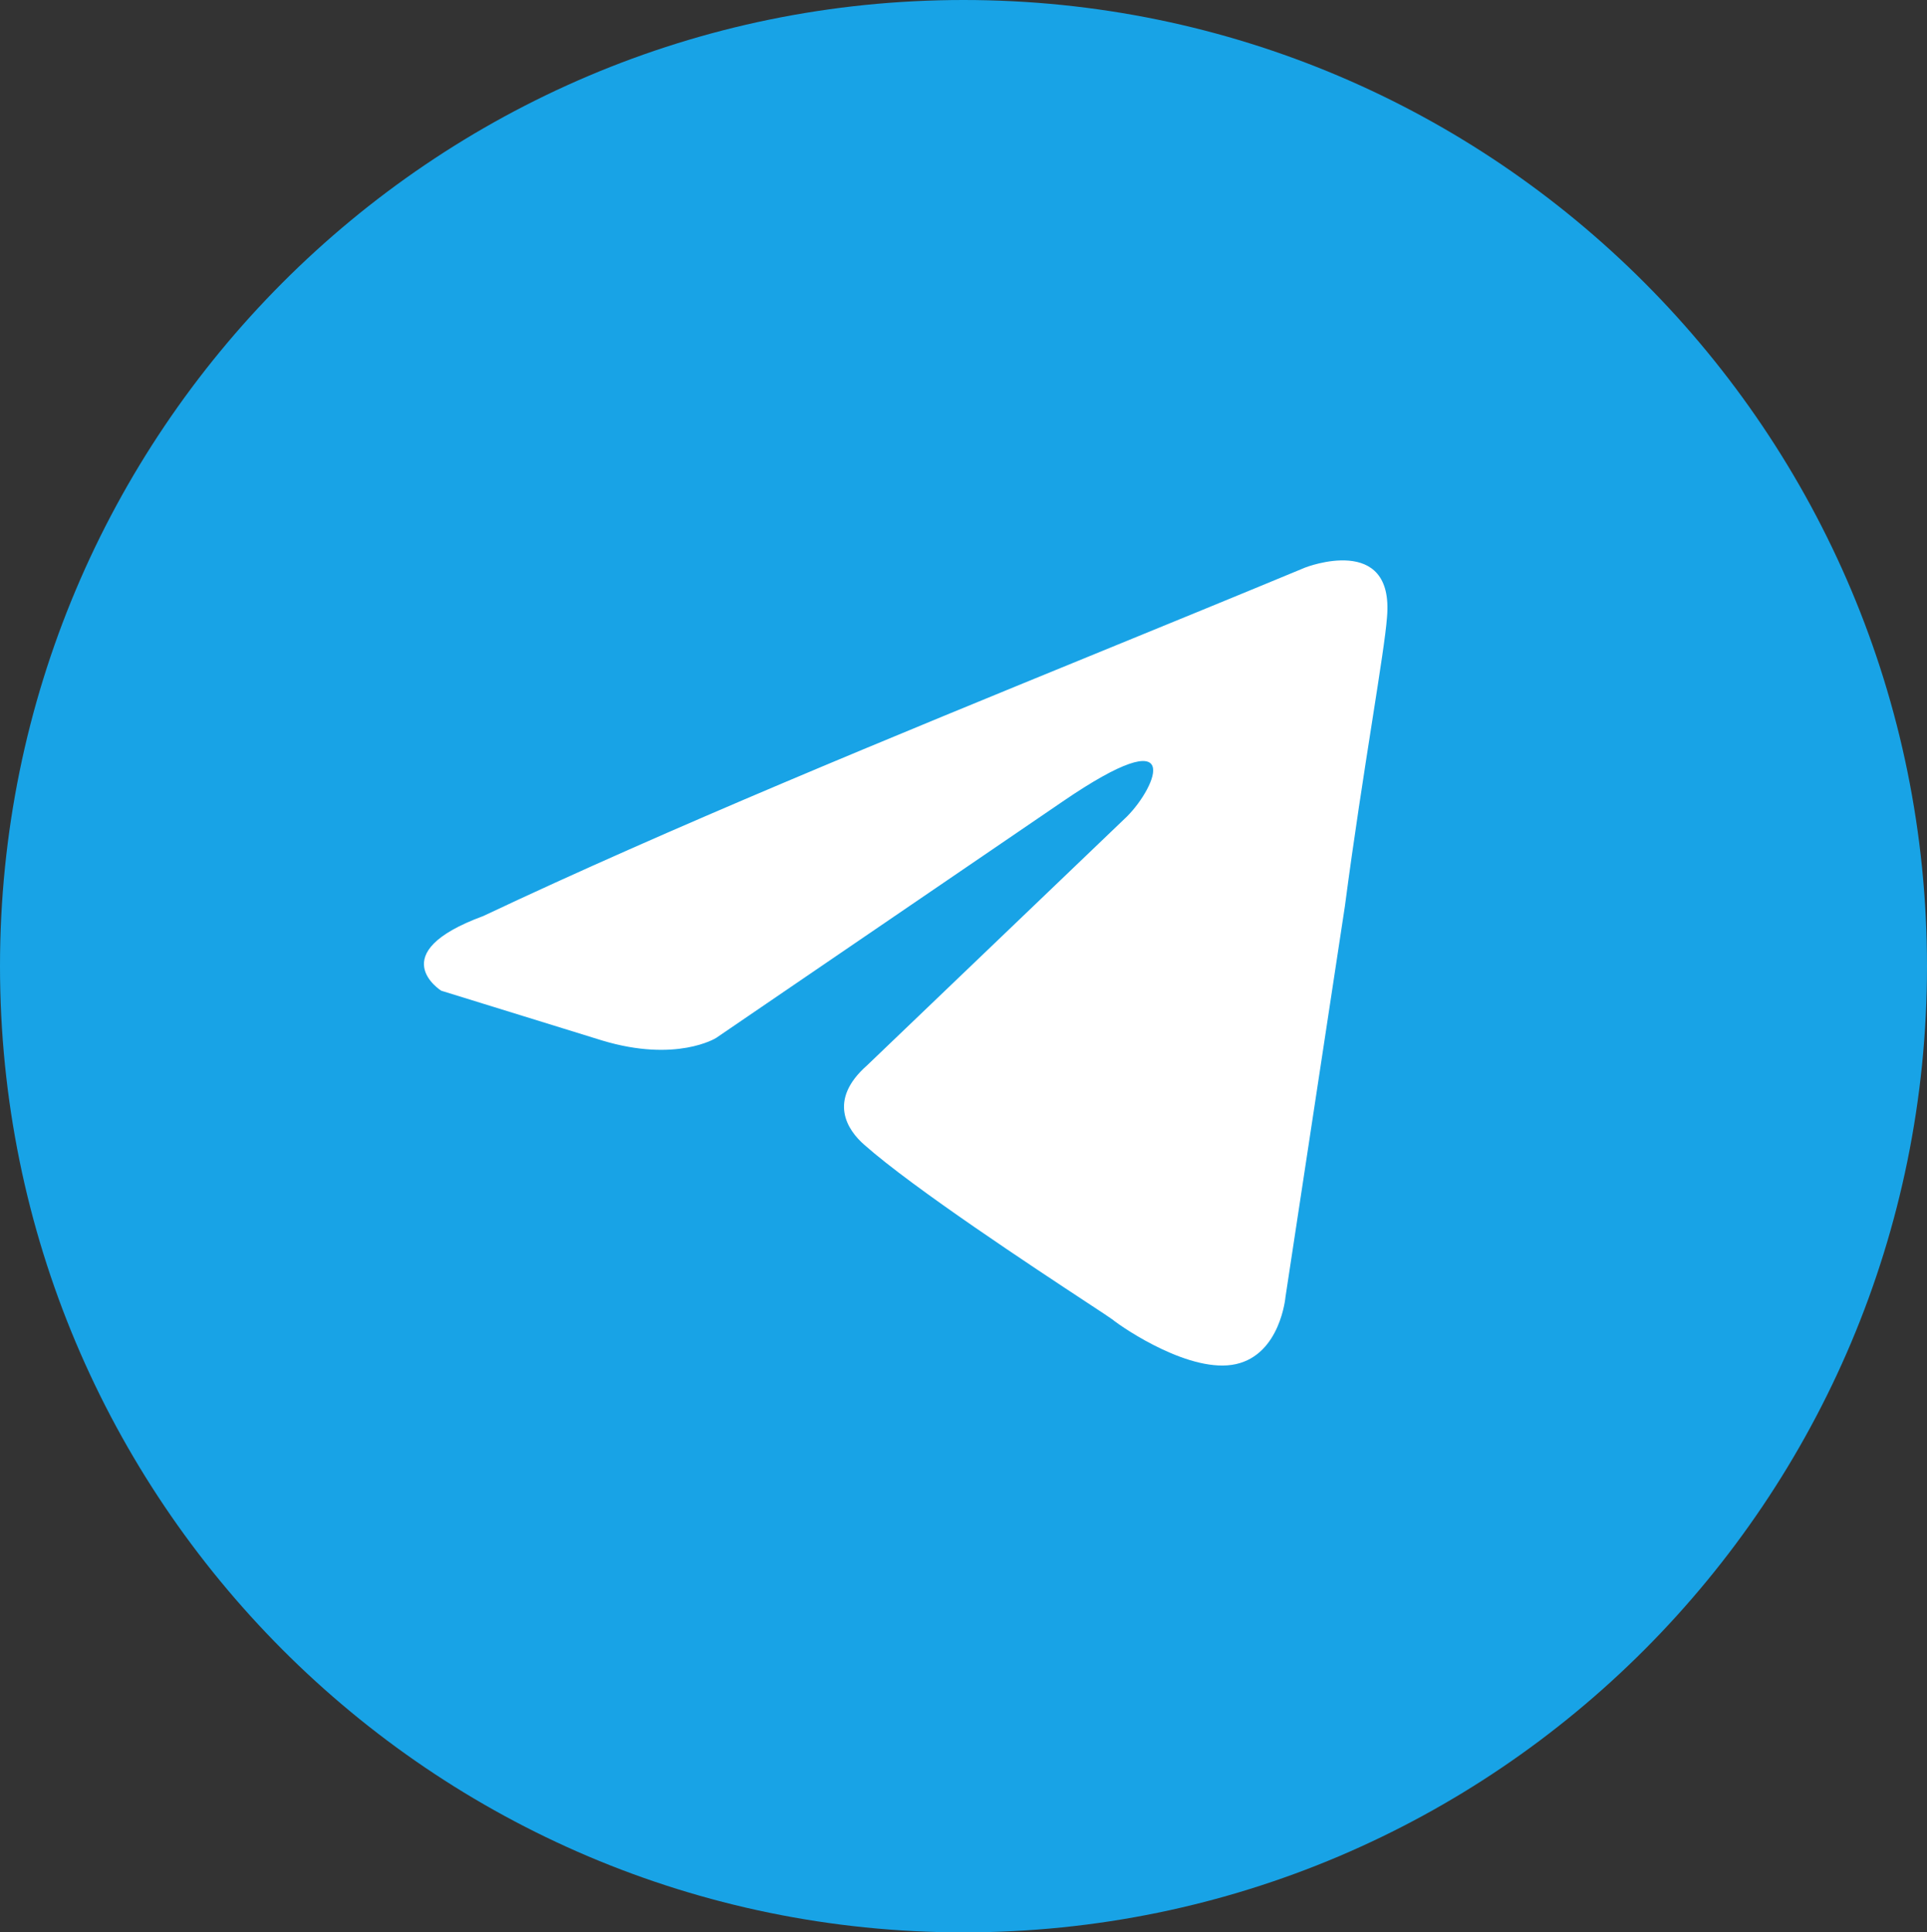
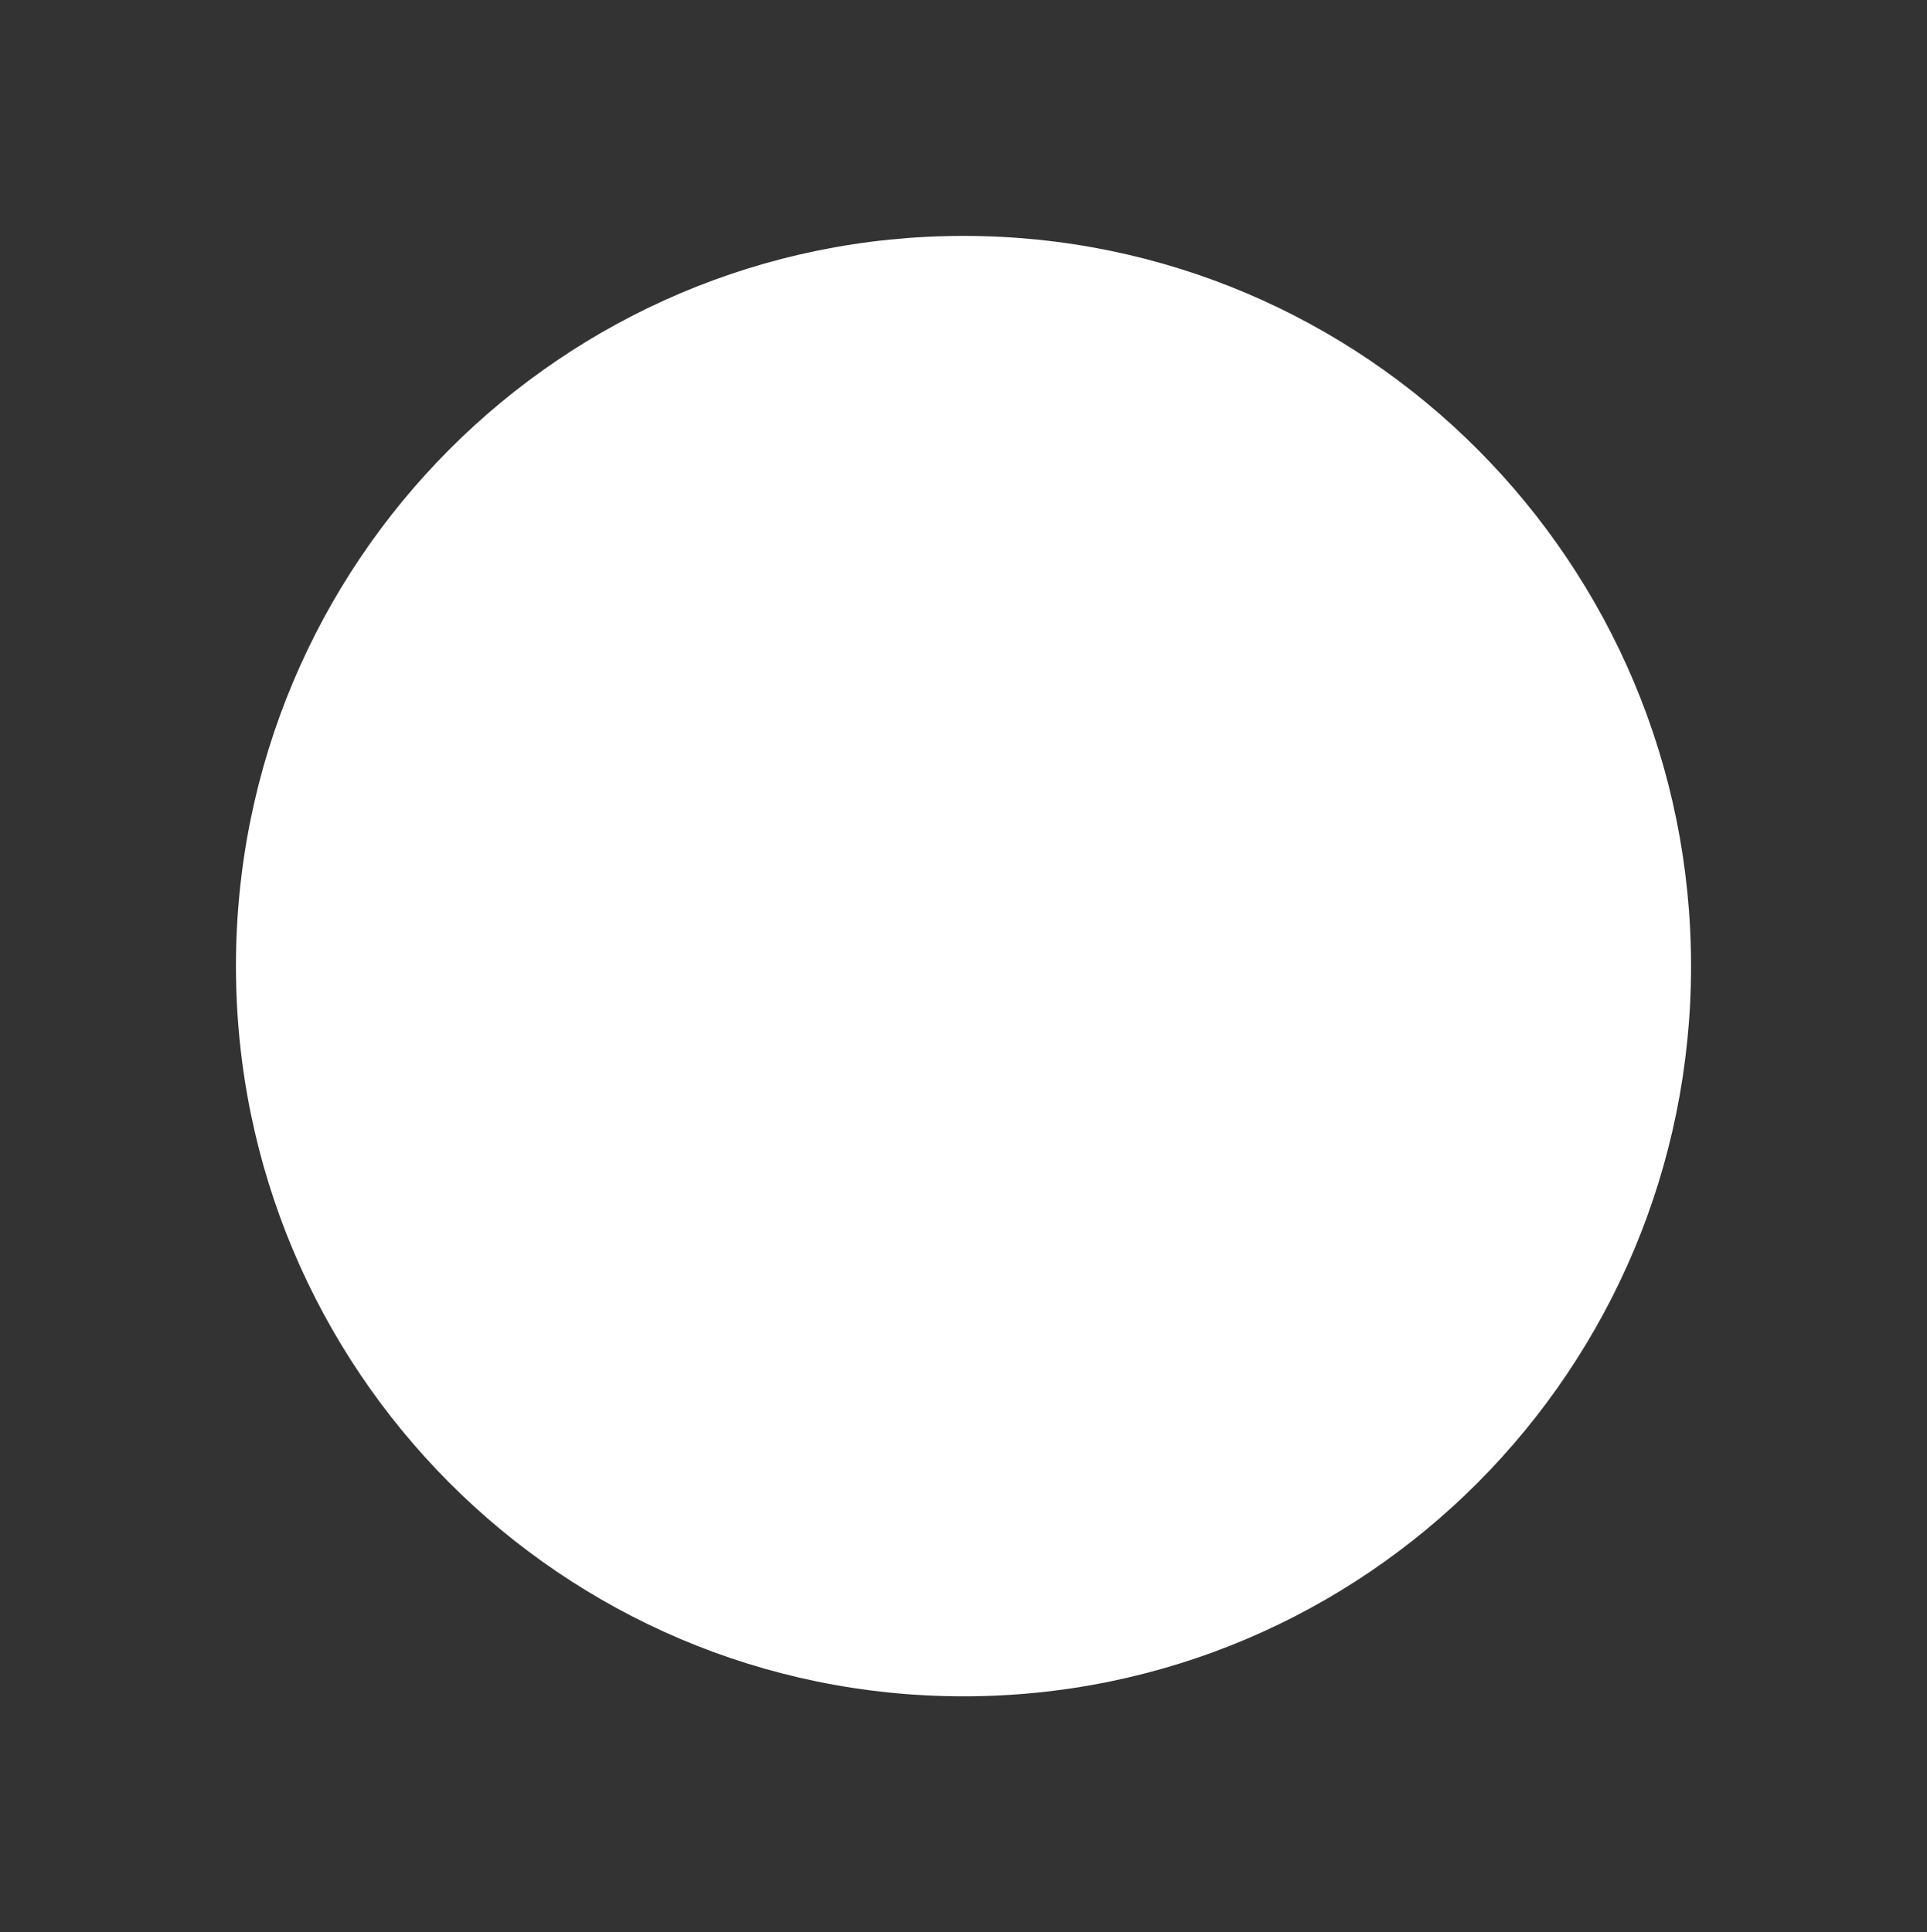
<svg xmlns="http://www.w3.org/2000/svg" width="343" height="344" xml:space="preserve" overflow="hidden">
  <rect width="100%" height="100%" fill="#333333" stroke="none" />
  <defs>
    <clipPath id="clip0">
      <rect x="312" y="2474" width="343" height="344" />
    </clipPath>
  </defs>
  <g clip-path="url(#clip0)" transform="translate(-312 -2474)">
    <path d="M354 2646C354 2574.2 411.979 2516 483.5 2516 555.021 2516 613 2574.2 613 2646 613 2717.8 555.021 2776 483.5 2776 411.979 2776 354 2717.8 354 2646Z" fill="#FFFFFF" fill-rule="evenodd" />
-     <path d="M171.5 343C266.216 343 343 266.216 343 171.5 343 76.783 266.216 0 171.5 0 76.783 0 0 76.783 0 171.5 0 266.216 76.783 343 171.5 343ZM246.882 109.569C248.204 94.546 232.339 100.731 232.339 100.731 220.625 105.581 208.543 110.509 196.332 115.49 158.469 130.934 119.351 146.891 86.028 162.594 67.96 169.223 78.536 175.851 78.536 175.851L107.182 184.688C120.402 188.665 127.454 184.246 127.454 184.246L189.151 142.268C211.185 127.244 205.897 139.617 200.609 144.919L154.335 189.107C147.284 195.293 150.81 200.596 153.895 203.247 162.638 210.961 184.145 225.075 193.534 231.236 195.978 232.84 197.6 233.905 197.964 234.178 200.168 235.946 212.066 243.9 219.999 242.132 227.932 240.365 228.813 230.201 228.813 230.201L239.39 160.827C240.976 148.783 242.796 137.207 244.249 127.961 245.622 119.228 246.668 112.574 246.882 109.569Z" fill="#18A3E6" fill-rule="evenodd" transform="matrix(1 0 0 1.003 312 2474)" />
  </g>
</svg>